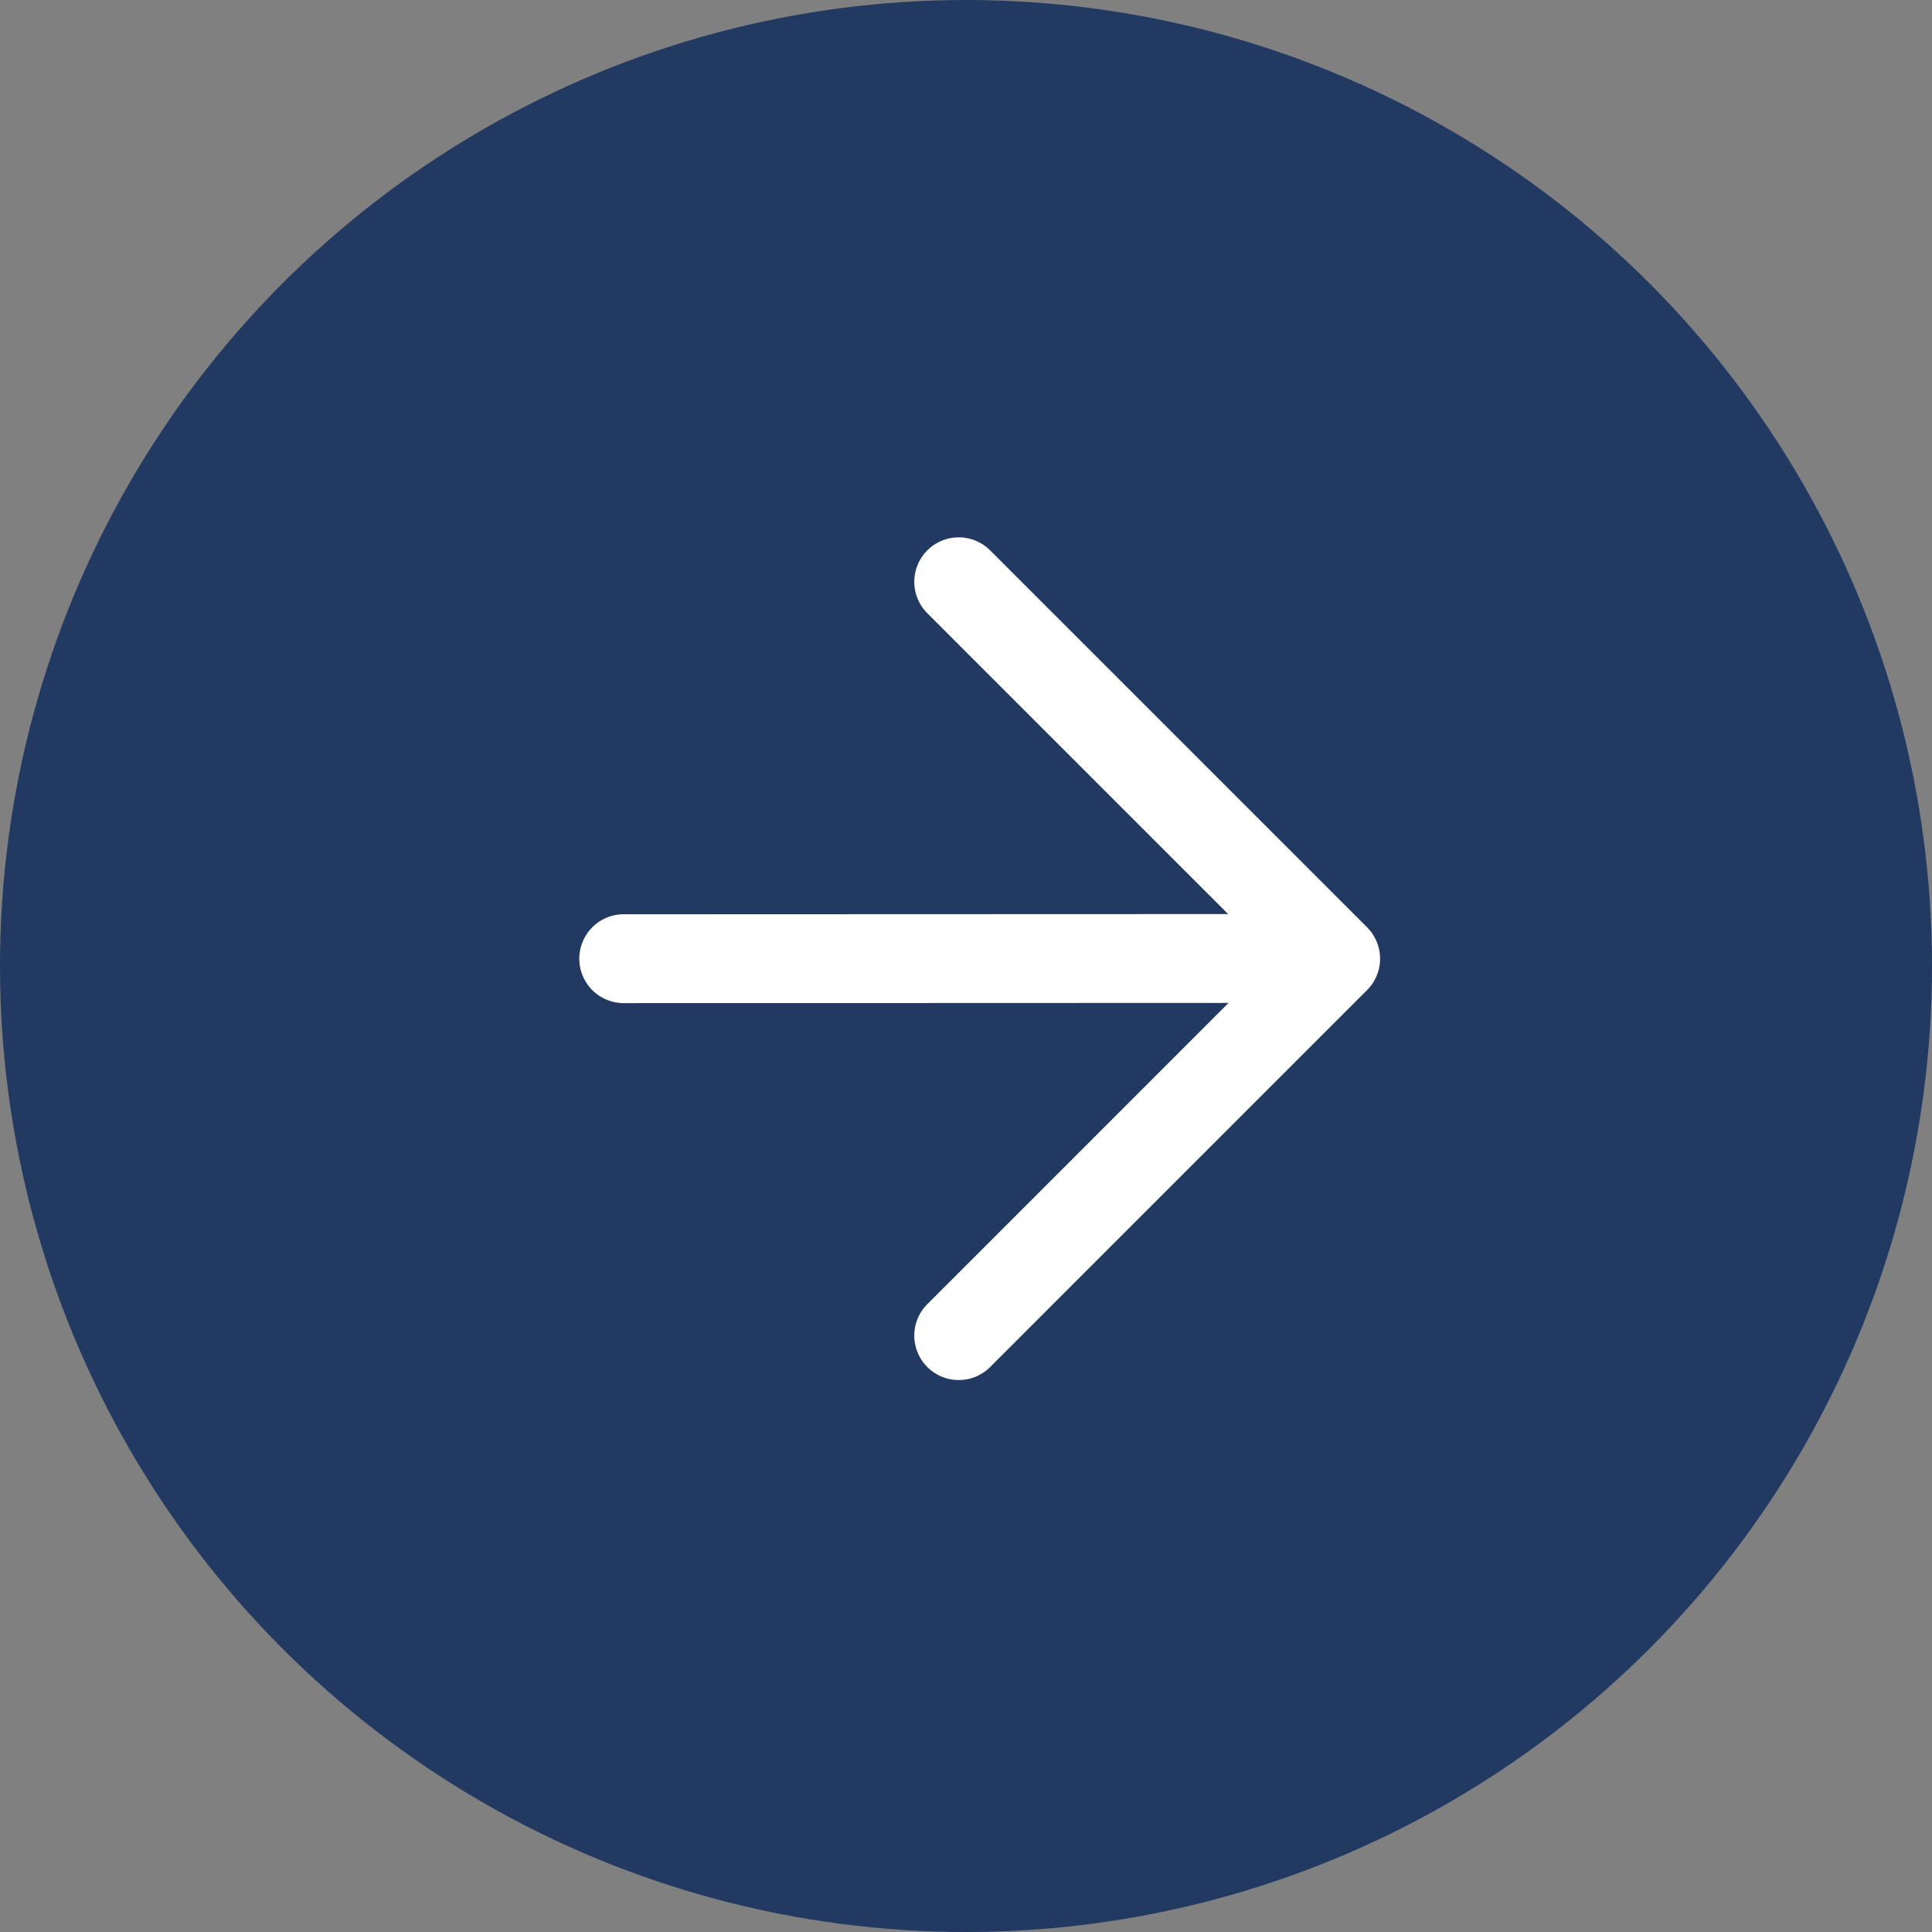
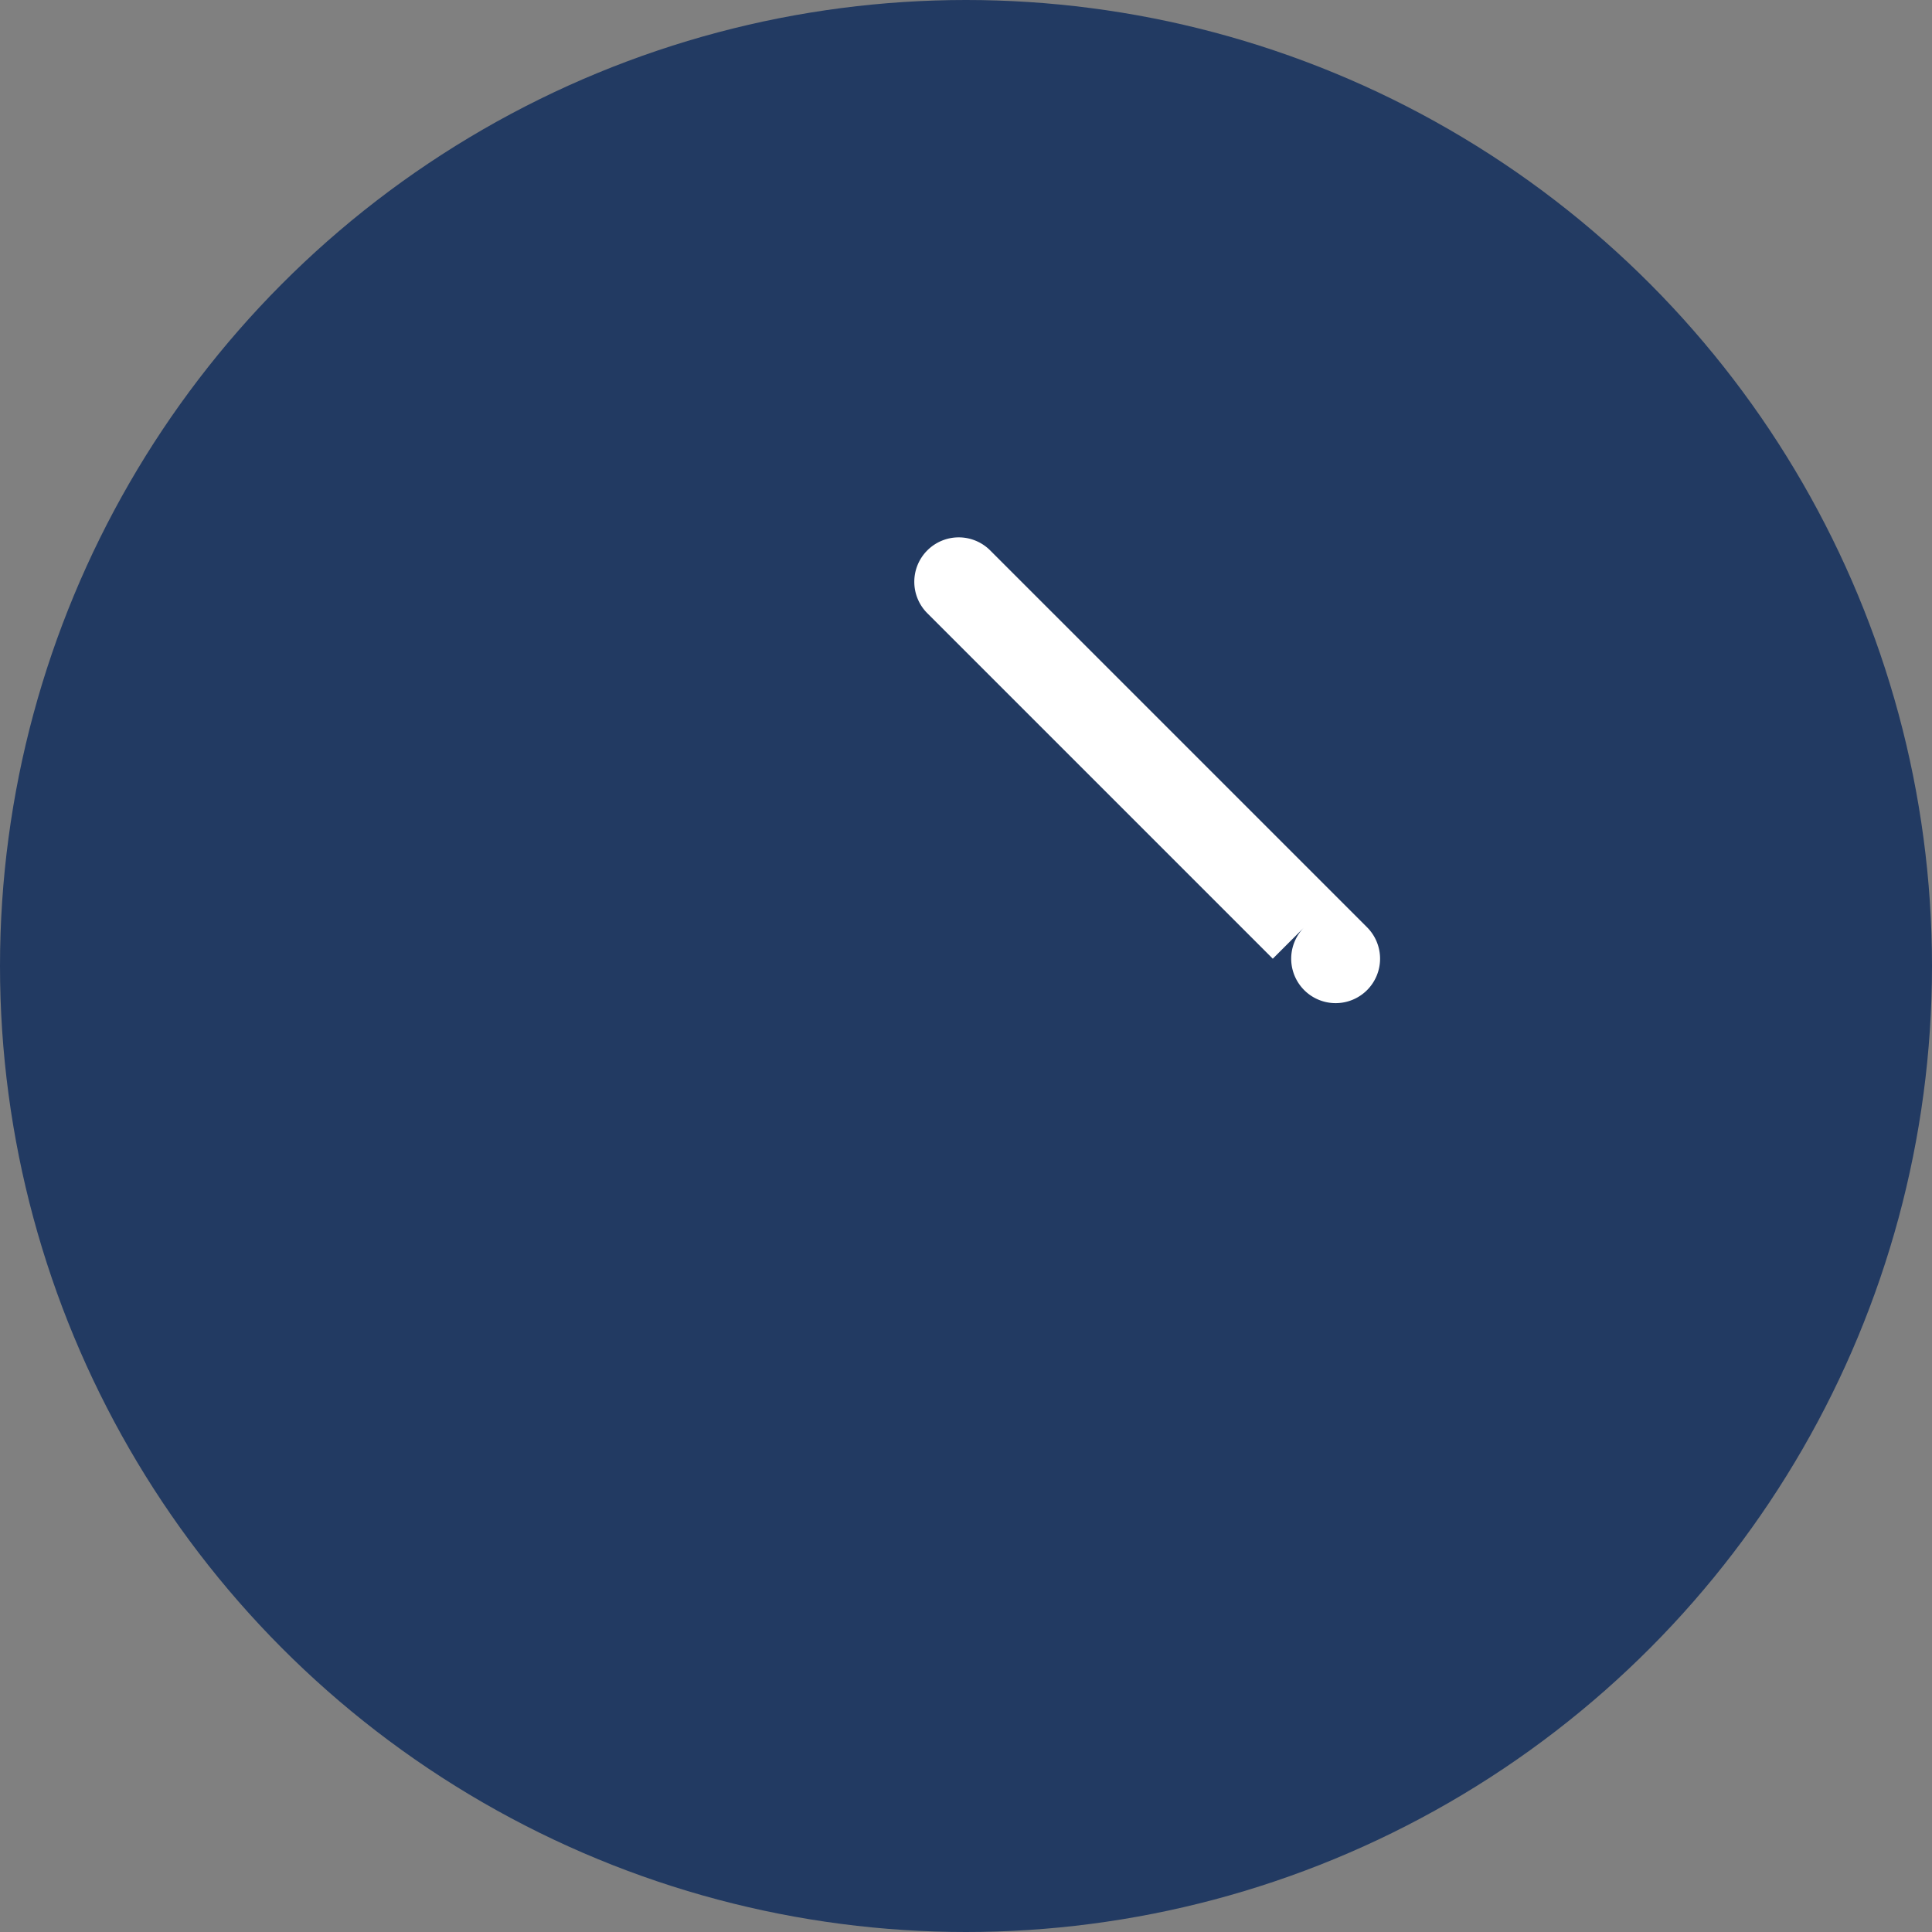
<svg xmlns="http://www.w3.org/2000/svg" width="27" height="27" viewBox="0 0 27 27">
  <rect x="0" y="0" width="27" height="27" fill="#808080" stroke="none" />
  <g id="Group_15081" data-name="Group 15081" transform="translate(-302 -4642)">
    <circle id="Ellipse_22" data-name="Ellipse 22" cx="13.5" cy="13.5" r="13.5" transform="translate(302 4642)" fill="#223a62" />
    <g id="Group_4736" data-name="Group 4736" transform="translate(309.253 4655.398) rotate(-45)">
-       <path id="Path_2173" data-name="Path 2173" d="M.182.182a.621.621,0,0,1,.878,0L8.1,7.217a.621.621,0,0,1-.878.878L.182,1.06a.621.621,0,0,1,0-.878Z" transform="translate(0.414 0.414)" fill="#fff" />
-       <path id="Path_2174" data-name="Path 2174" d="M8.07,0a.621.621,0,0,1,.621.621V8.07a.621.621,0,0,1-.621.621H.621a.621.621,0,1,1,0-1.242H7.449V.621A.621.621,0,0,1,8.07,0Z" fill="#fff" />
+       <path id="Path_2174" data-name="Path 2174" d="M8.07,0a.621.621,0,0,1,.621.621V8.07a.621.621,0,0,1-.621.621a.621.621,0,1,1,0-1.242H7.449V.621A.621.621,0,0,1,8.07,0Z" fill="#fff" />
    </g>
  </g>
</svg>